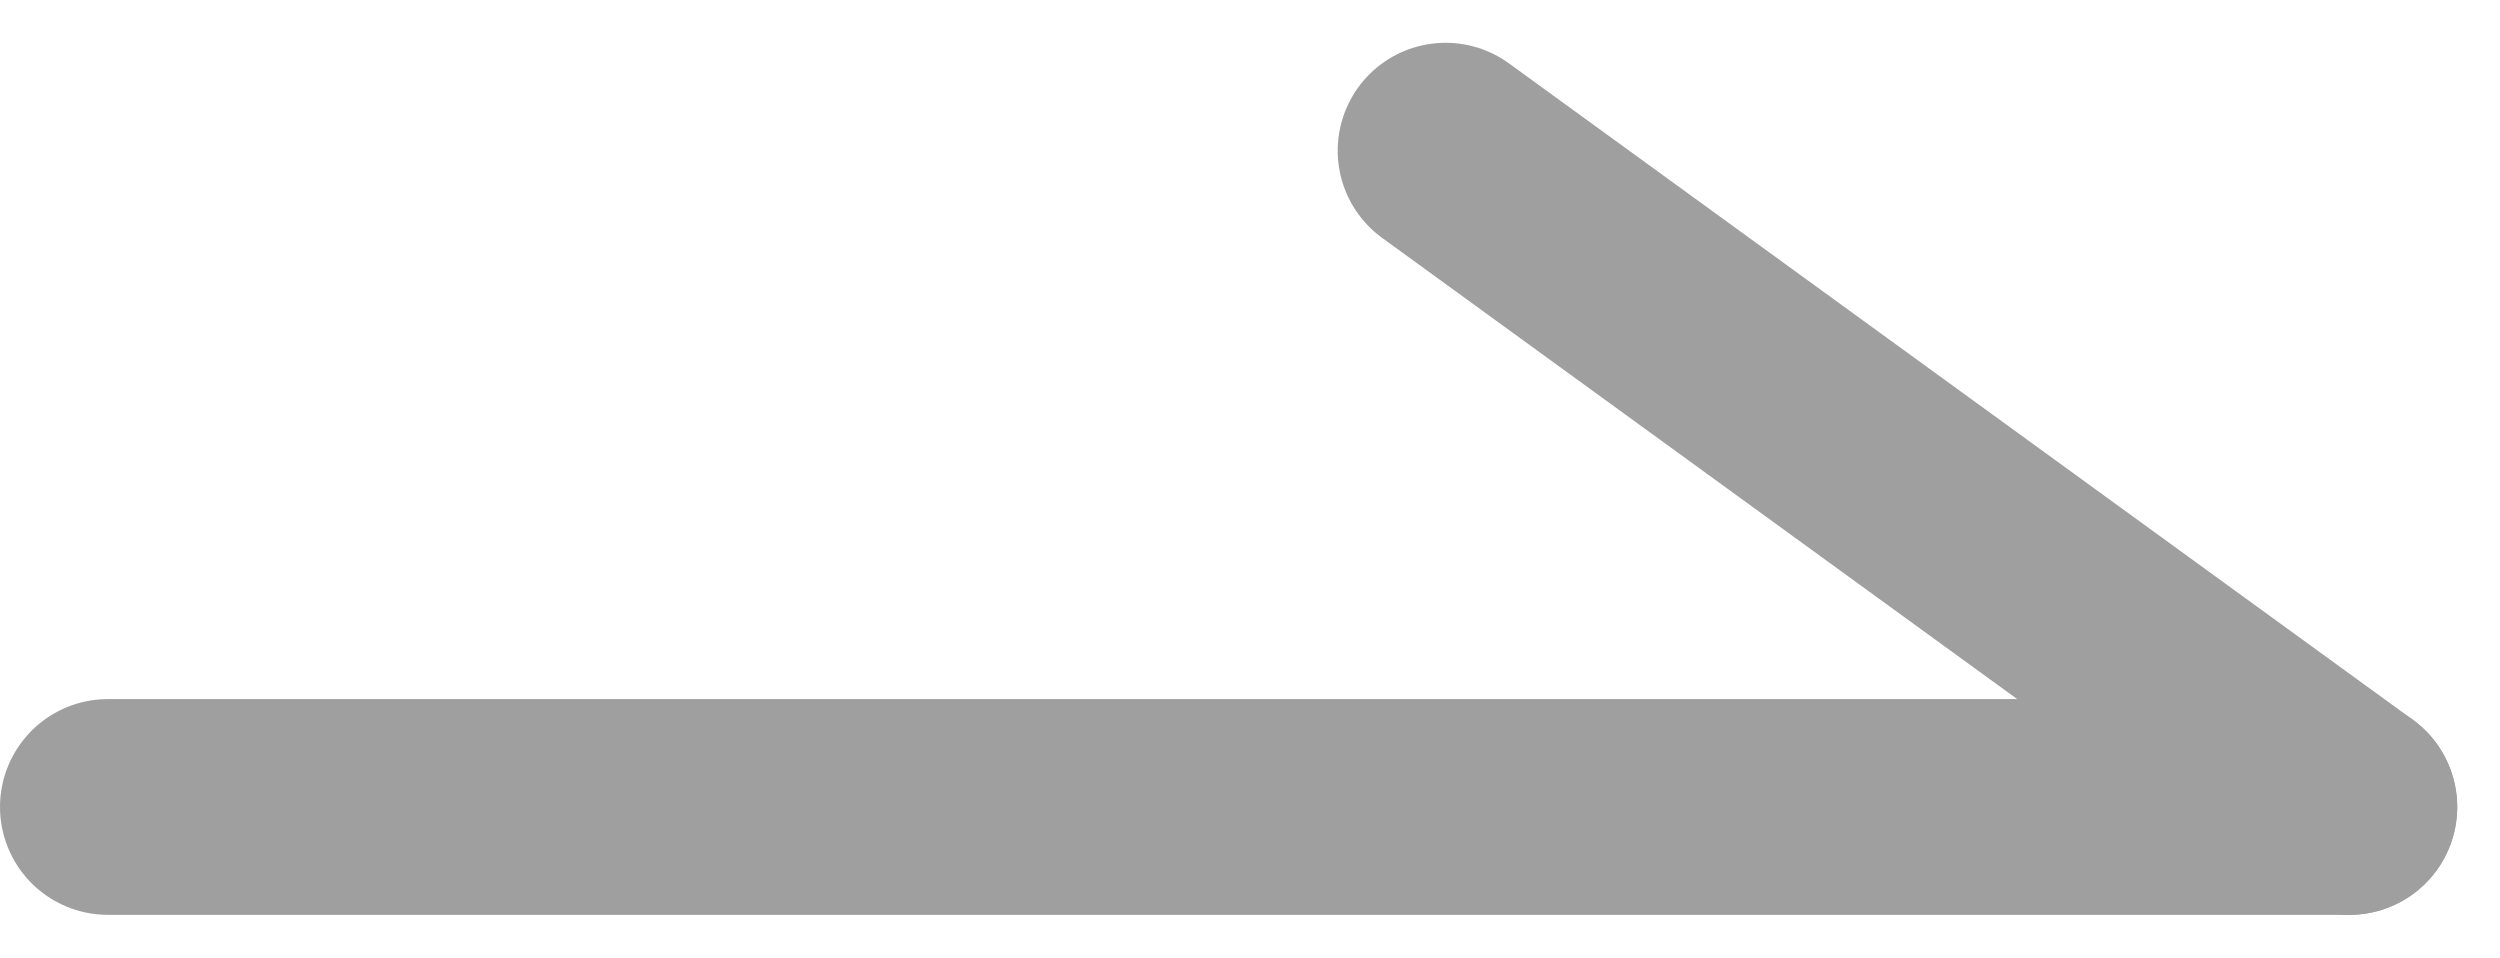
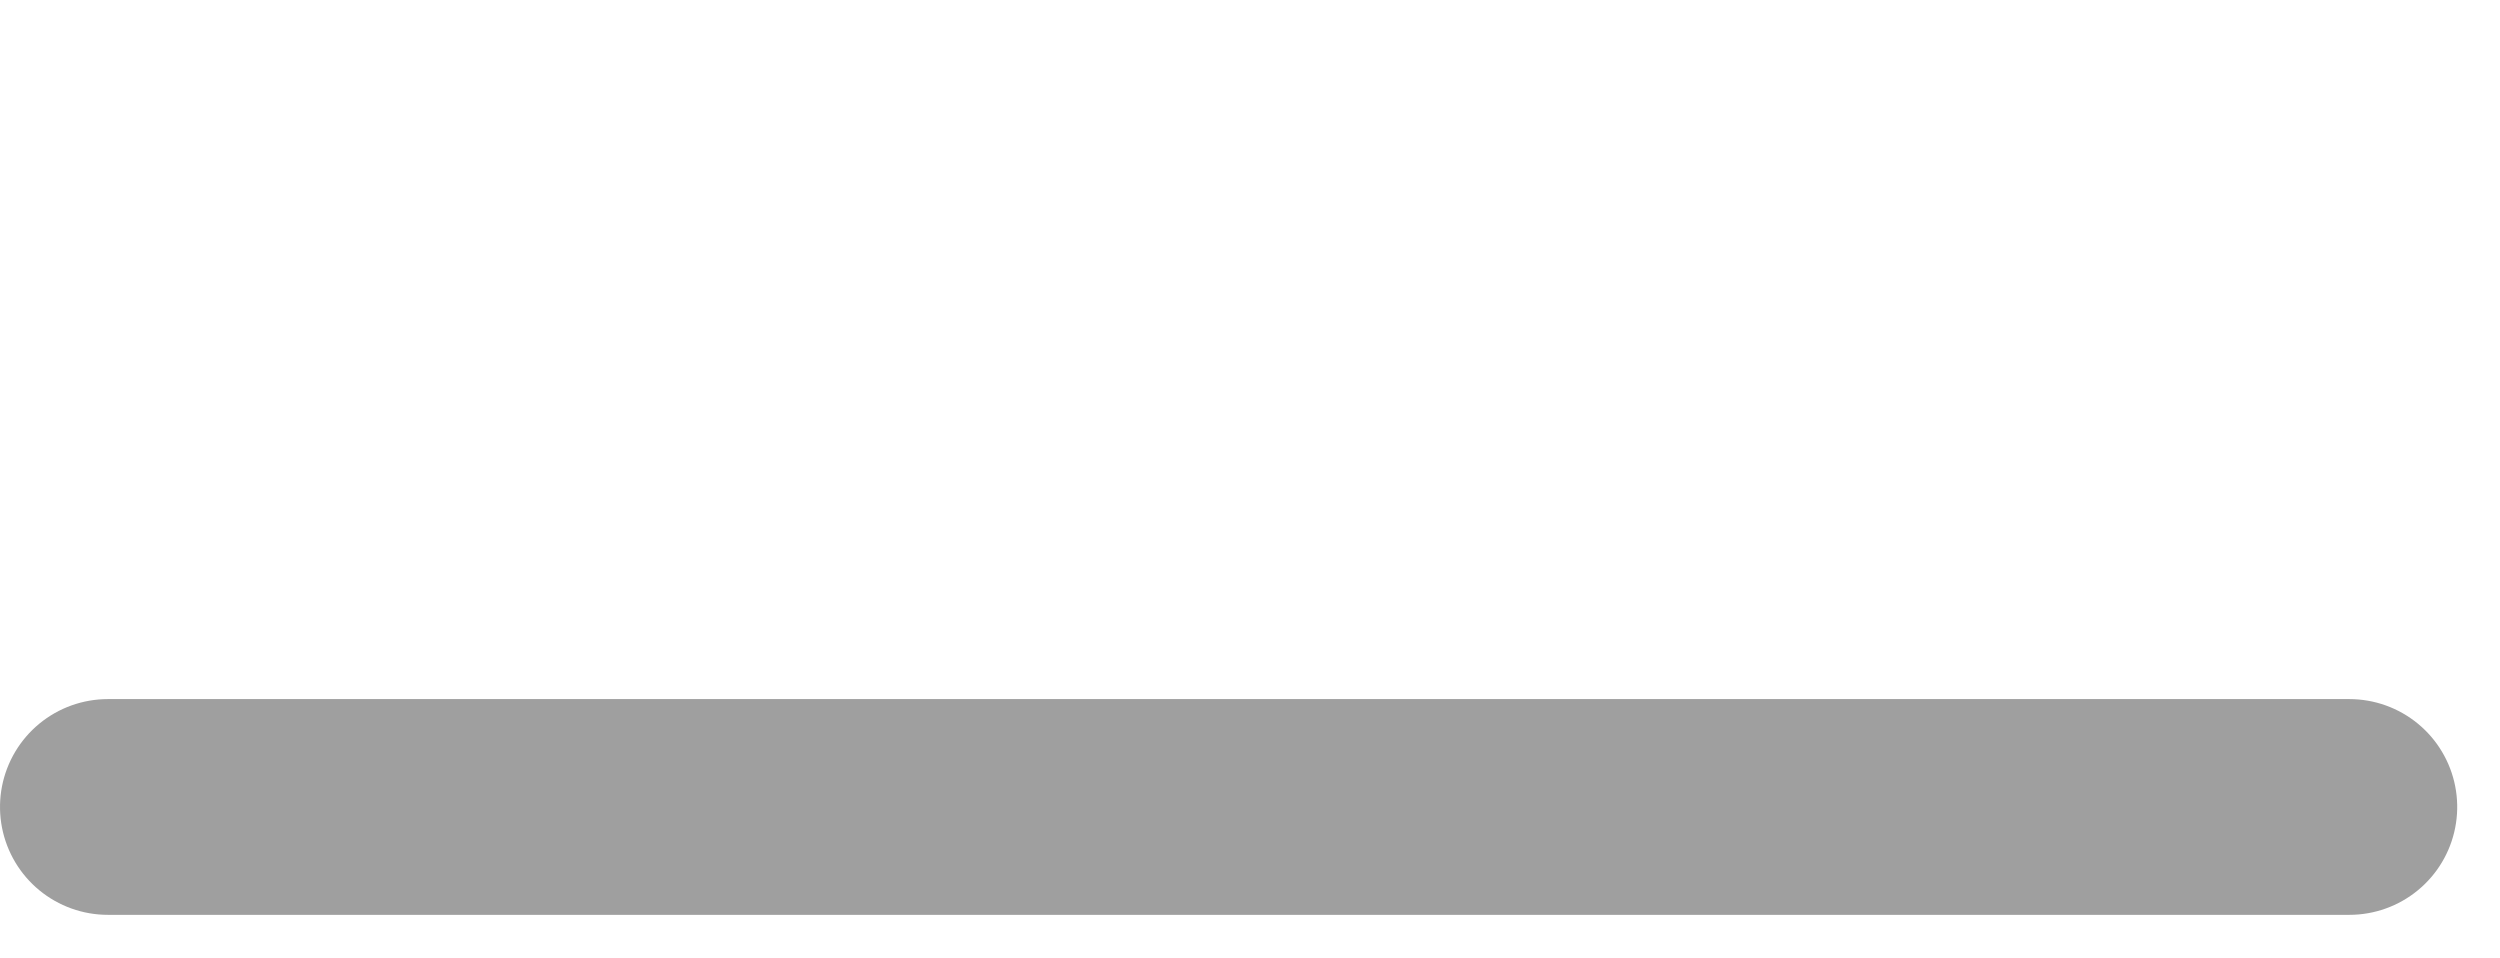
<svg xmlns="http://www.w3.org/2000/svg" width="34.763" height="13.316" viewBox="0 0 34.763 13.316">
  <g id="Grupo_1113" data-name="Grupo 1113" transform="translate(93.5 22.221) rotate(-90)">
    <line id="Línea_1" data-name="Línea 1" y2="31.168" transform="translate(11 -92)" fill="none" stroke="#9f9f9f" stroke-linecap="round" stroke-width="3" />
-     <line id="Línea_2" data-name="Línea 2" y1="12.567" x2="9.126" transform="translate(11 -73.399)" fill="none" stroke="#9f9f9f" stroke-linecap="round" stroke-width="3" />
  </g>
</svg>